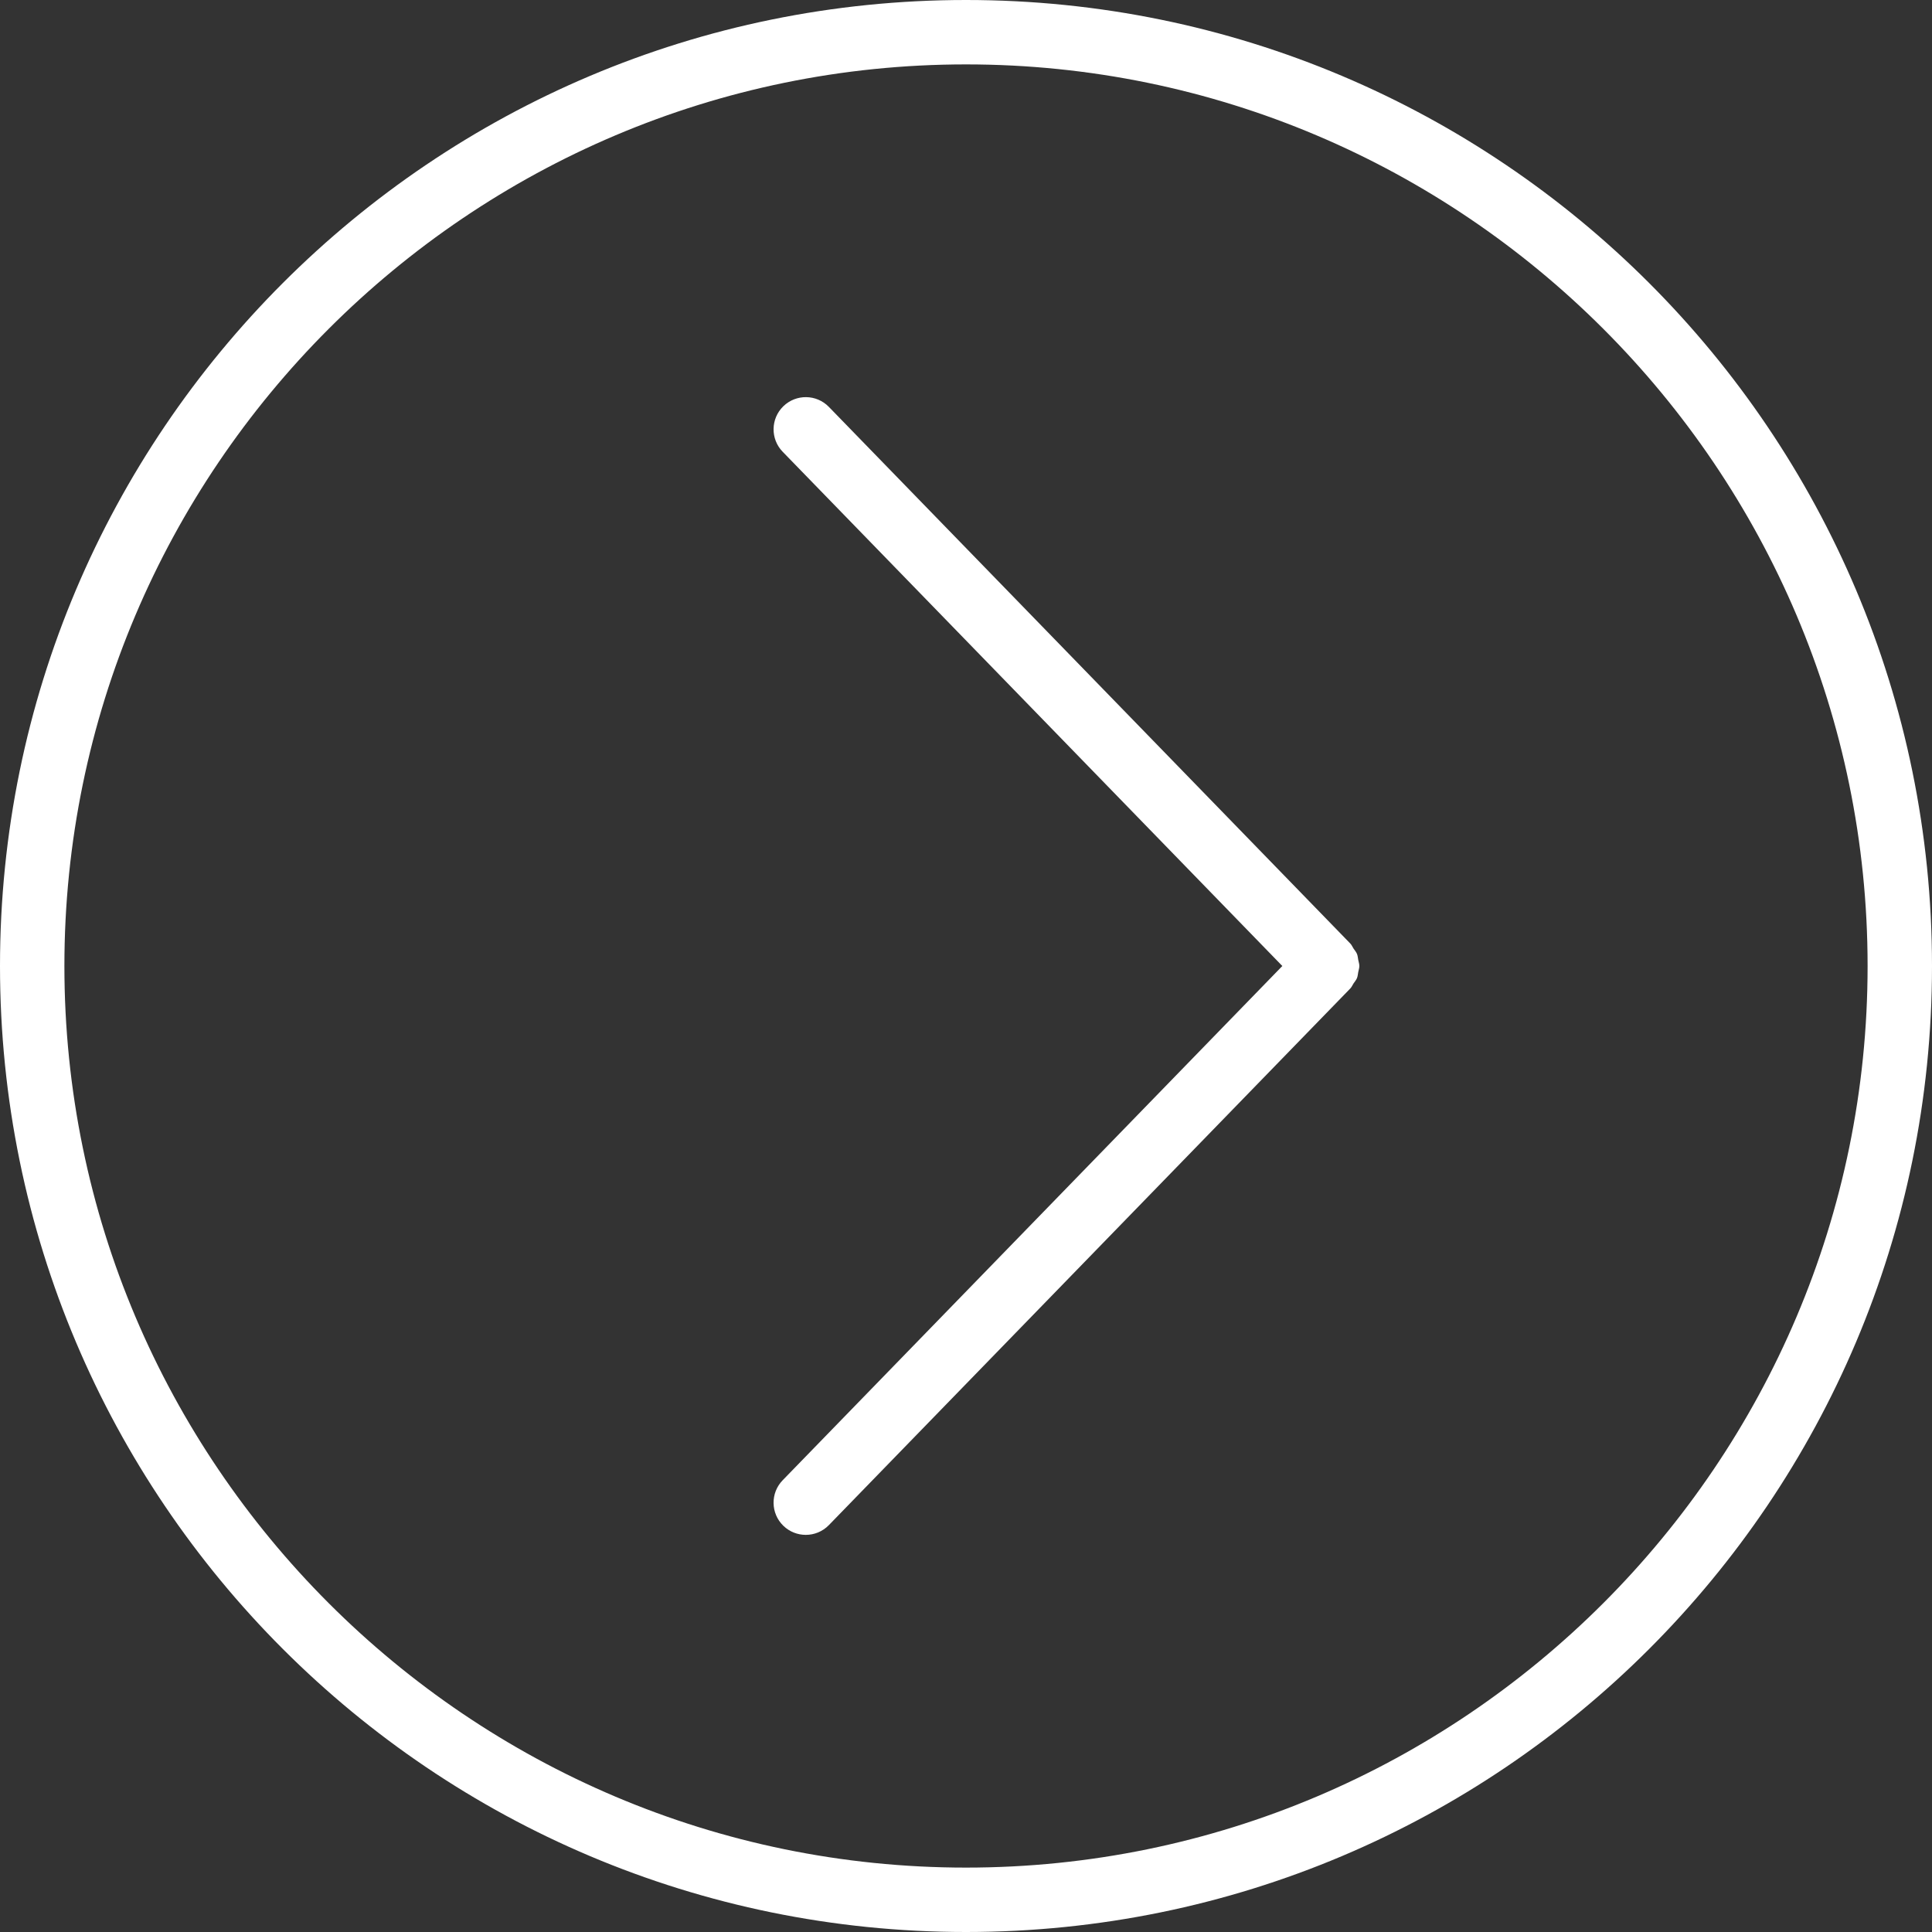
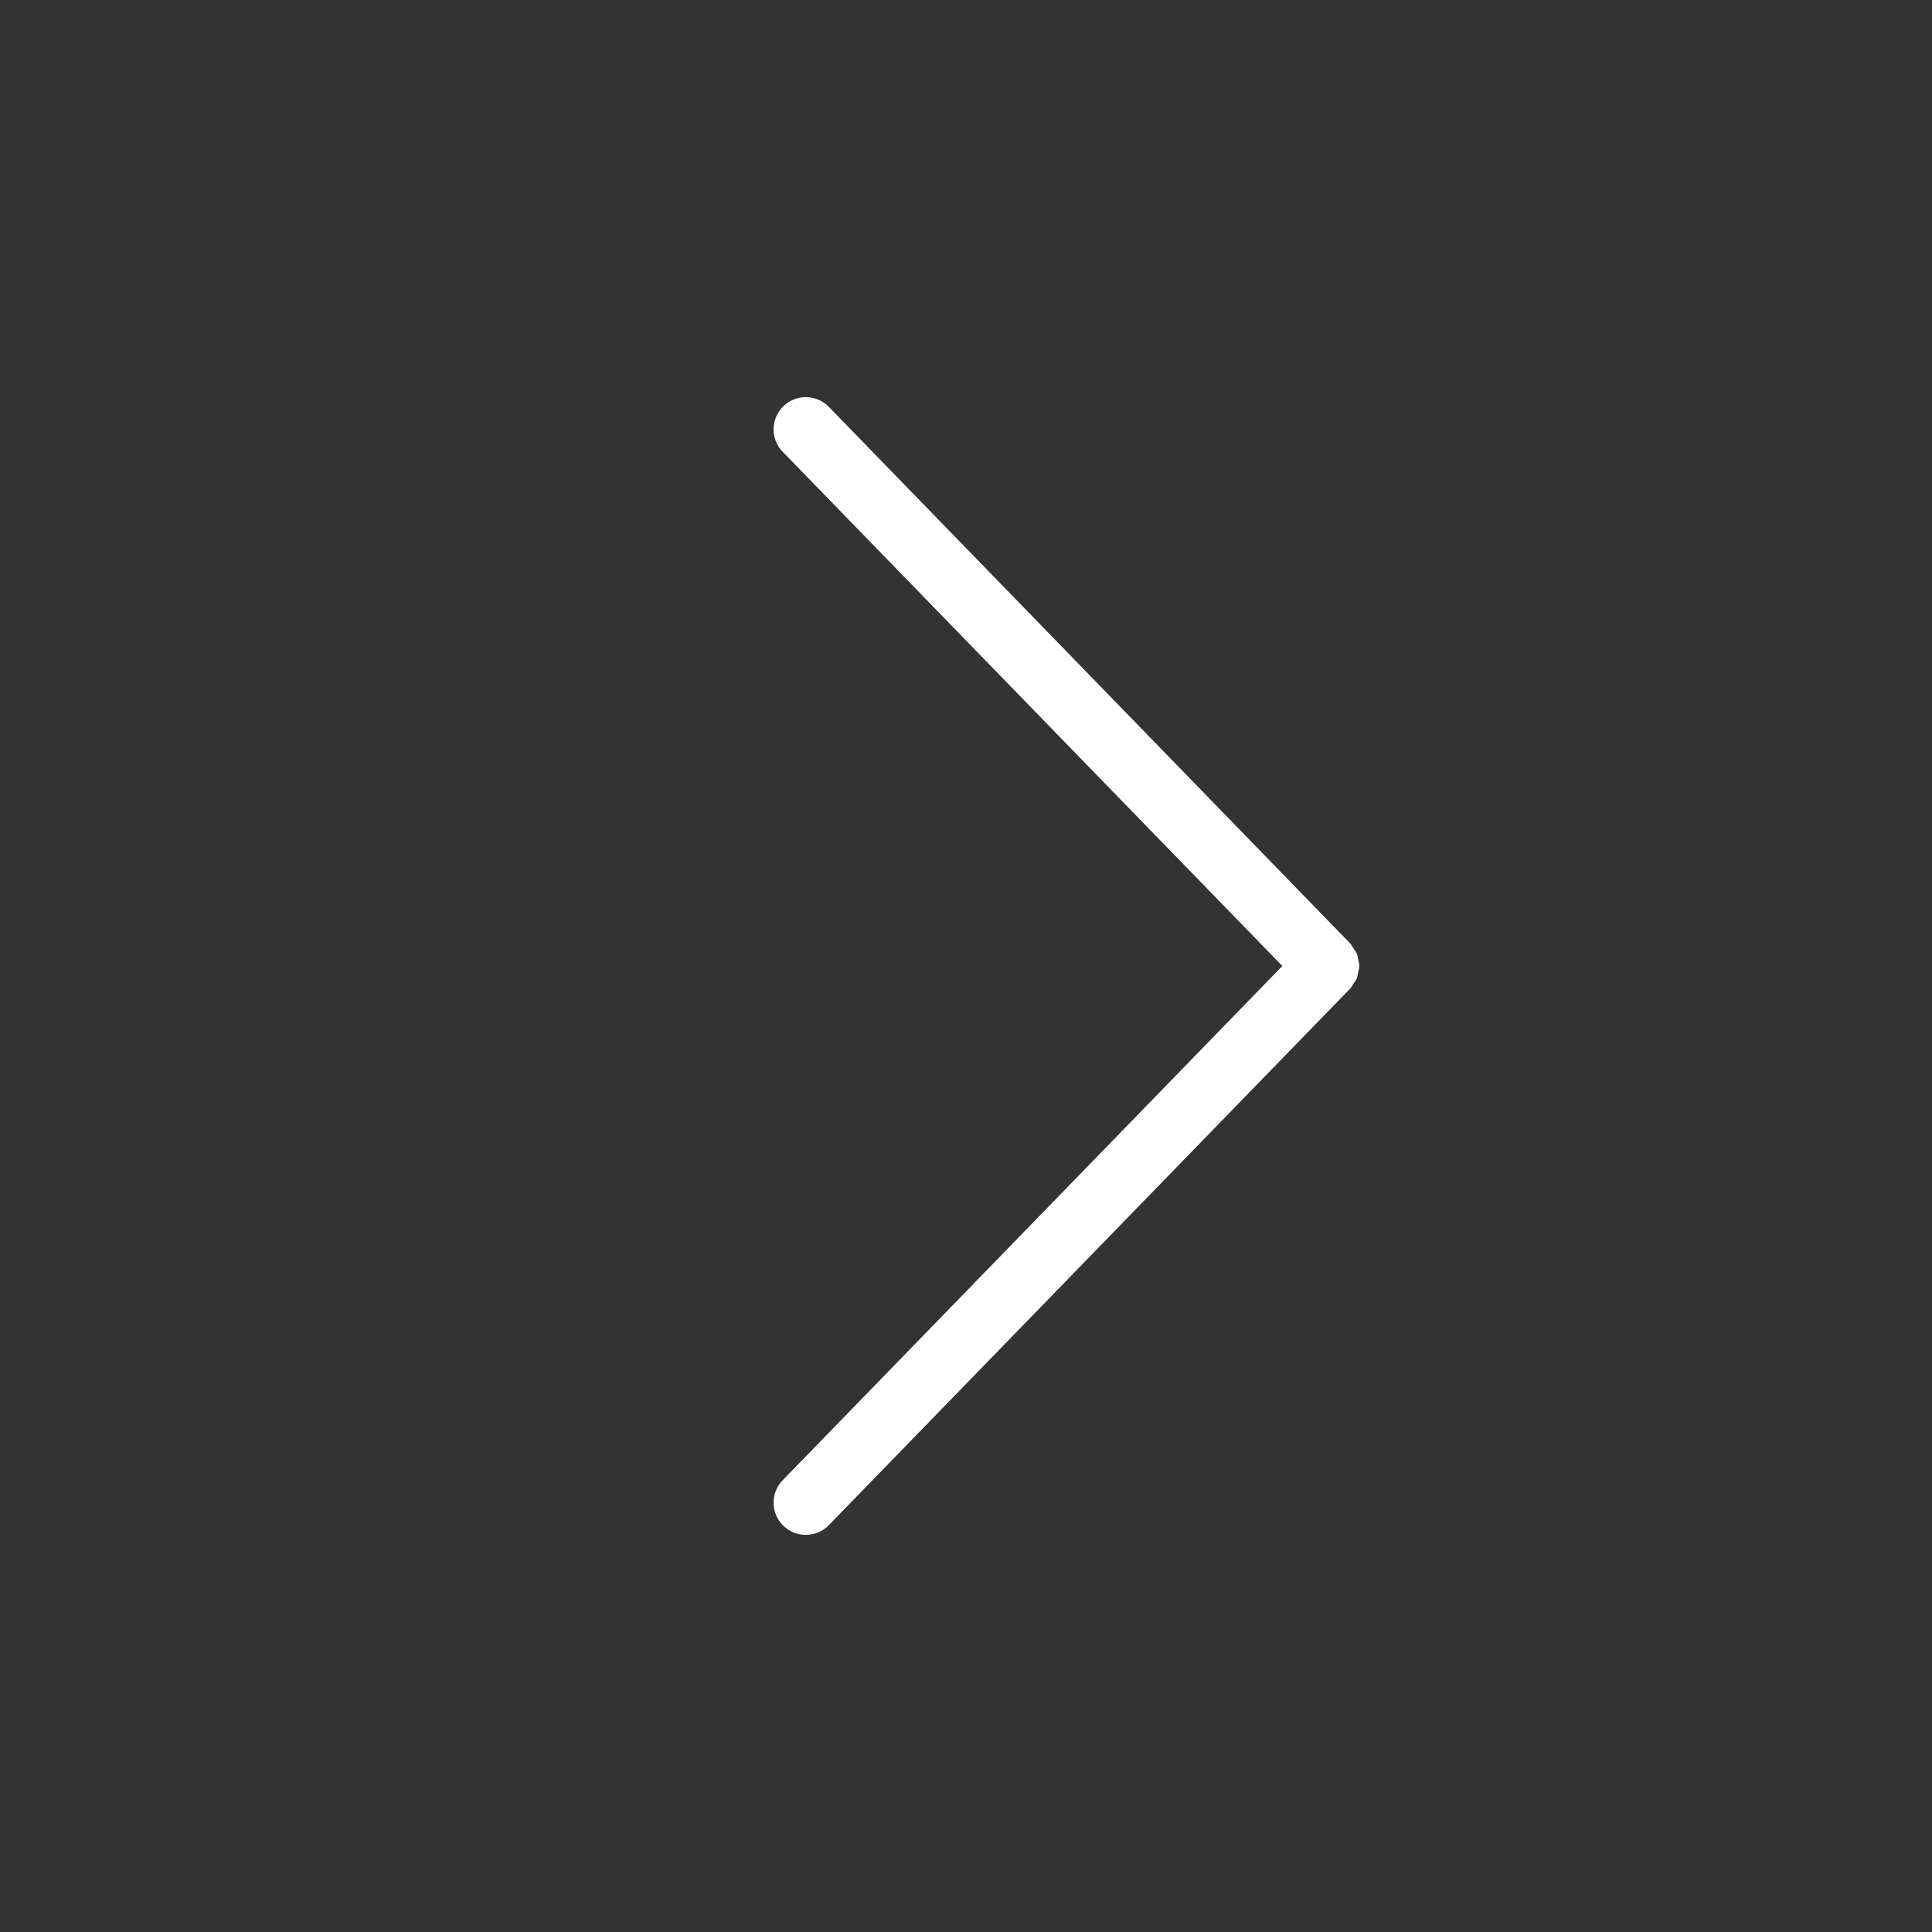
<svg xmlns="http://www.w3.org/2000/svg" fill="#ffffff" height="300" preserveAspectRatio="xMidYMid meet" version="1" viewBox="0.0 0.0 300.0 300.0" width="300" zoomAndPan="magnify">
  <rect x="0.0" y="0.0" width="300.0" height="300.0" fill="#333333" stroke="none" />
  <g id="change1_1">
-     <path d="M210.908,150.943c0.061-0.317,0.17-0.622,0.17-0.943c0-0.321-0.108-0.627-0.17-0.943c-0.061-0.314-0.073-0.631-0.195-0.931 c-0.124-0.306-0.356-0.563-0.543-0.844c-0.169-0.255-0.272-0.539-0.493-0.766l-80.97-83.333c-1.922-1.981-5.088-2.023-7.07-0.101 c-1.981,1.924-2.026,5.09-0.101,7.07L199.119,150l-77.584,79.849c-1.925,1.981-1.88,5.146,0.101,7.07 c0.972,0.944,2.228,1.414,3.485,1.414c1.304,0,2.606-0.506,3.586-1.515l80.97-83.333c0.221-0.227,0.324-0.511,0.493-0.766 c0.187-0.282,0.42-0.538,0.543-0.844C210.834,151.574,210.847,151.257,210.908,150.943z" fill="inherit" />
-     <path d="M150,10c77.196,0,140,62.804,140,140s-62.804,140-140,140S10,227.196,10,150S72.804,10,150,10 M150,0 C67.157,0,0,67.157,0,150s67.157,150,150,150c82.843,0,150-67.157,150-150S232.843,0,150,0L150,0z" fill="inherit" />
+     <path d="M210.908,150.943c0.061-0.317,0.17-0.622,0.17-0.943c0-0.321-0.108-0.627-0.17-0.943c-0.061-0.314-0.073-0.631-0.195-0.931 c-0.124-0.306-0.356-0.563-0.543-0.844c-0.169-0.255-0.272-0.539-0.493-0.766l-80.97-83.333c-1.922-1.981-5.088-2.023-7.07-0.101 c-1.981,1.924-2.026,5.09-0.101,7.07L199.119,150l-77.584,79.849c-1.925,1.981-1.88,5.146,0.101,7.07 c0.972,0.944,2.228,1.414,3.485,1.414c1.304,0,2.606-0.506,3.586-1.515l80.97-83.333c0.221-0.227,0.324-0.511,0.493-0.766 c0.187-0.282,0.42-0.538,0.543-0.844z" fill="inherit" />
  </g>
</svg>